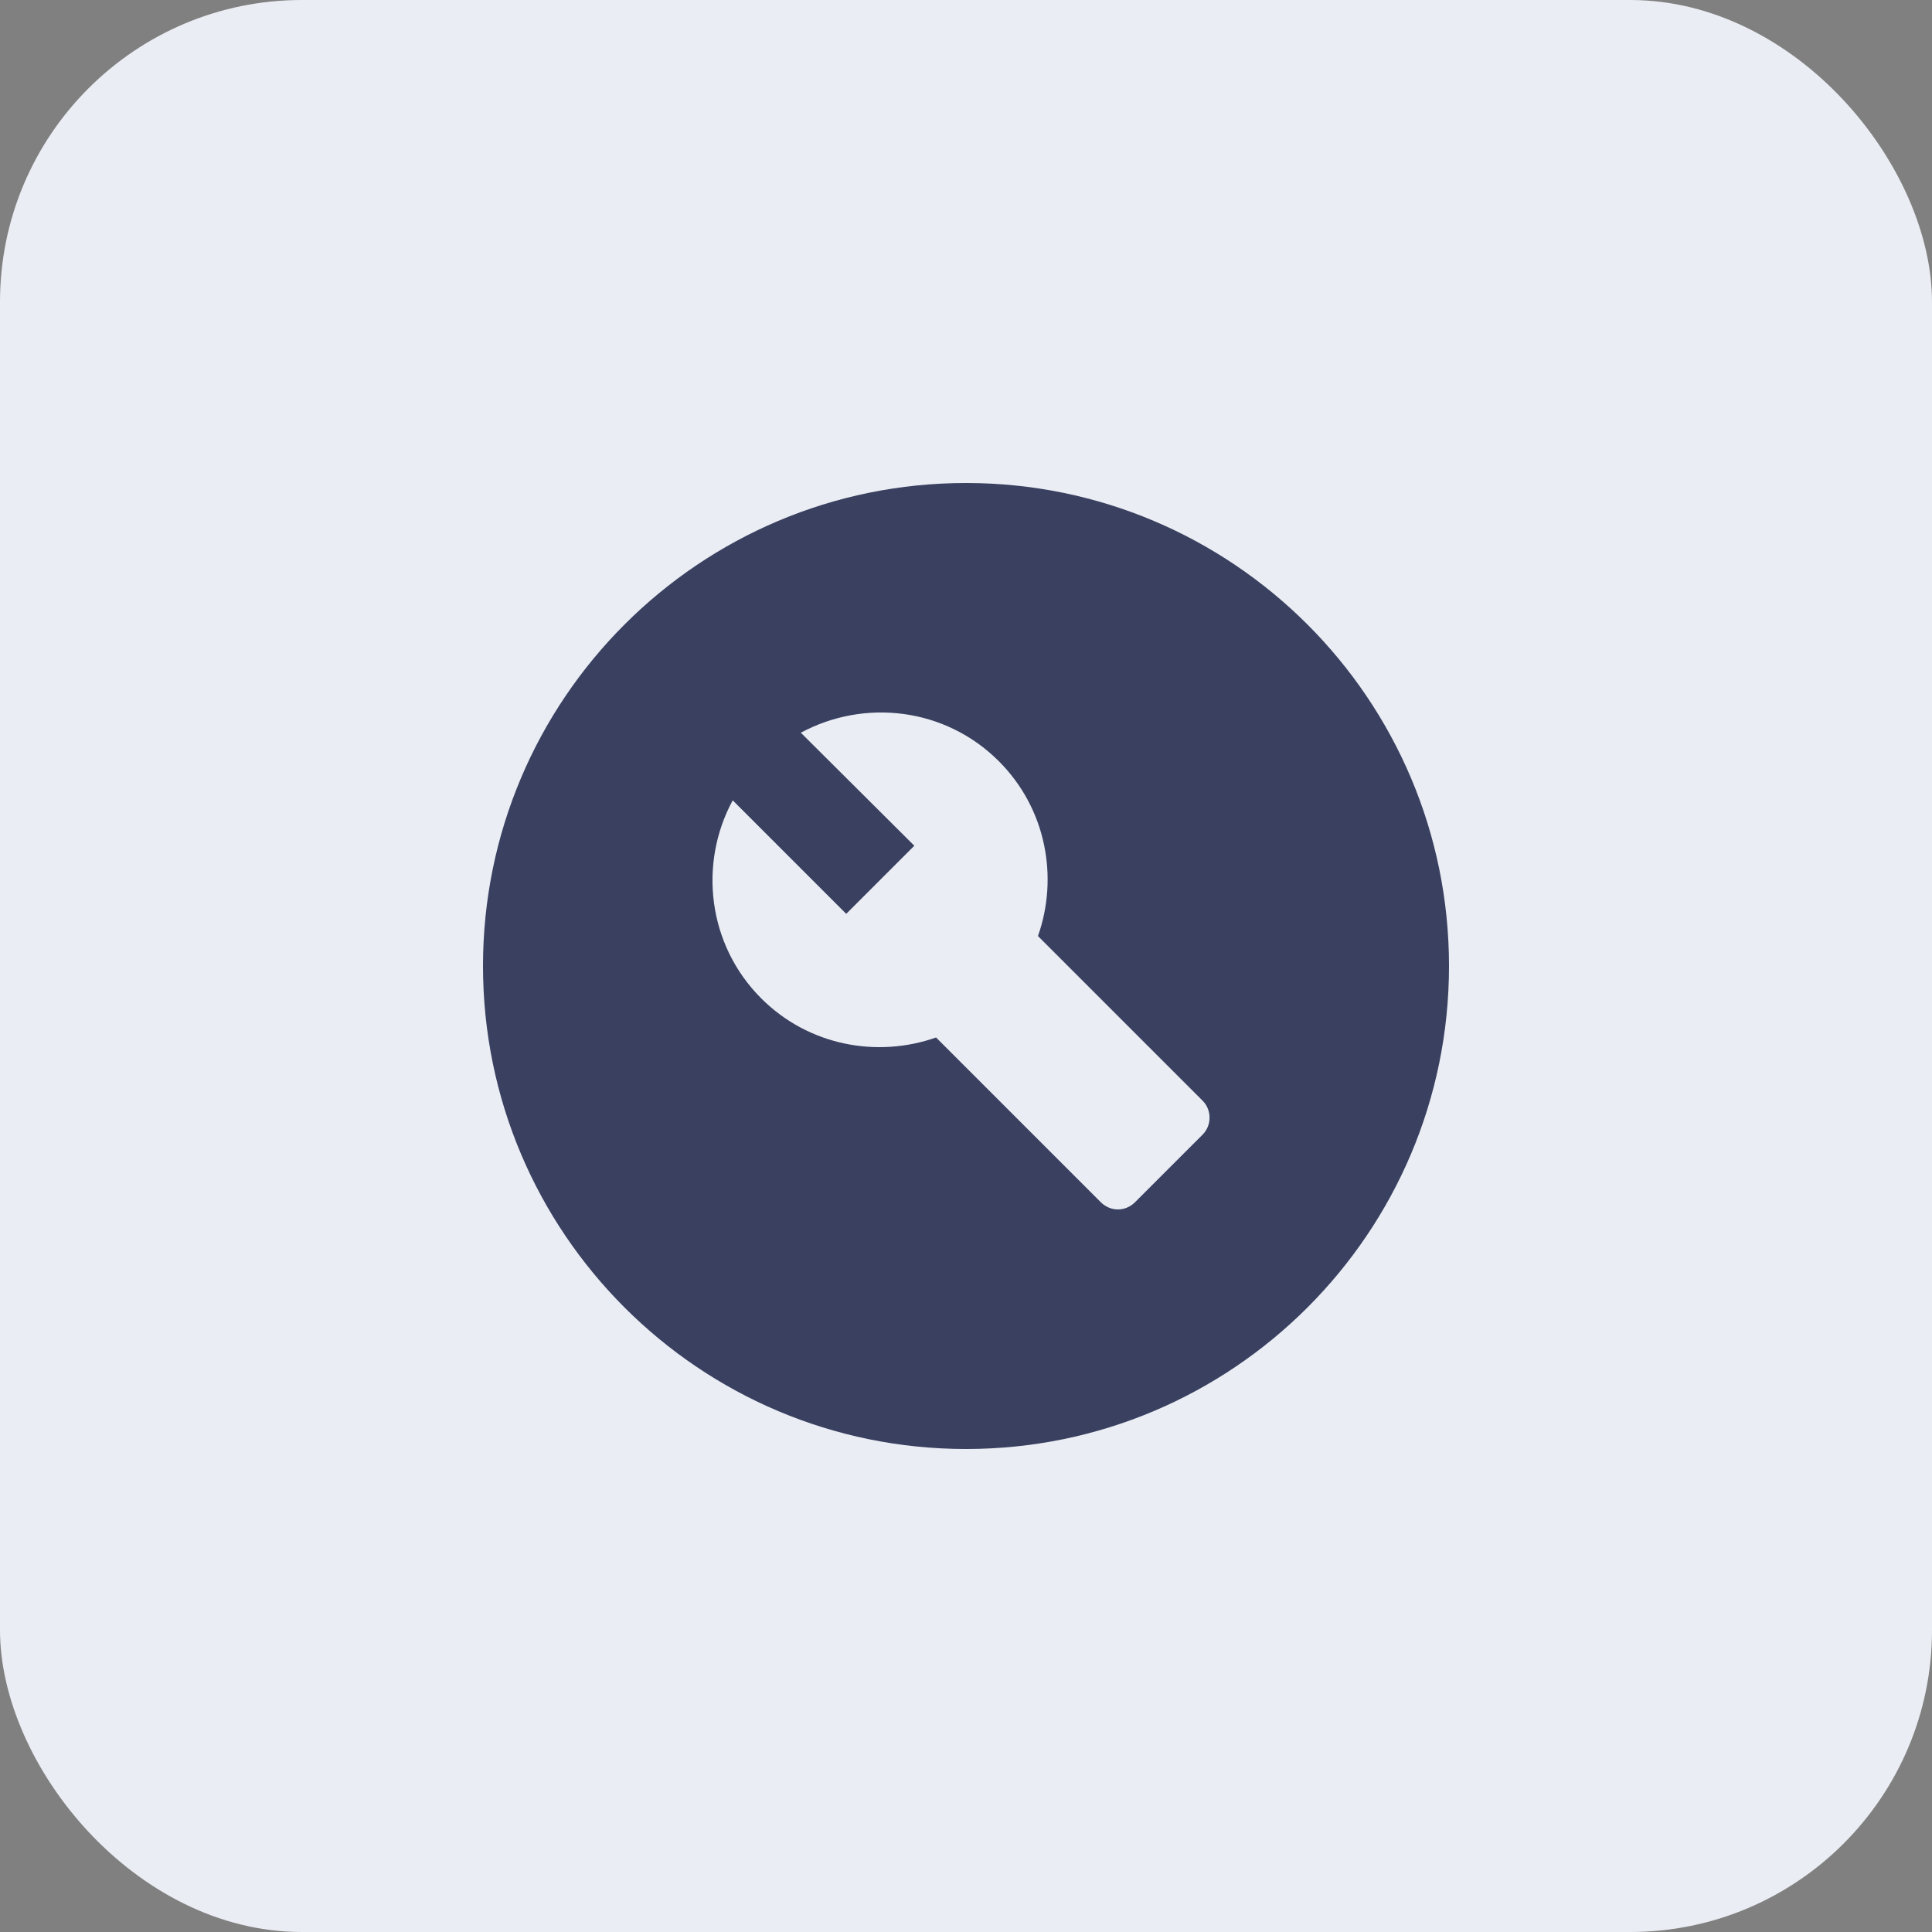
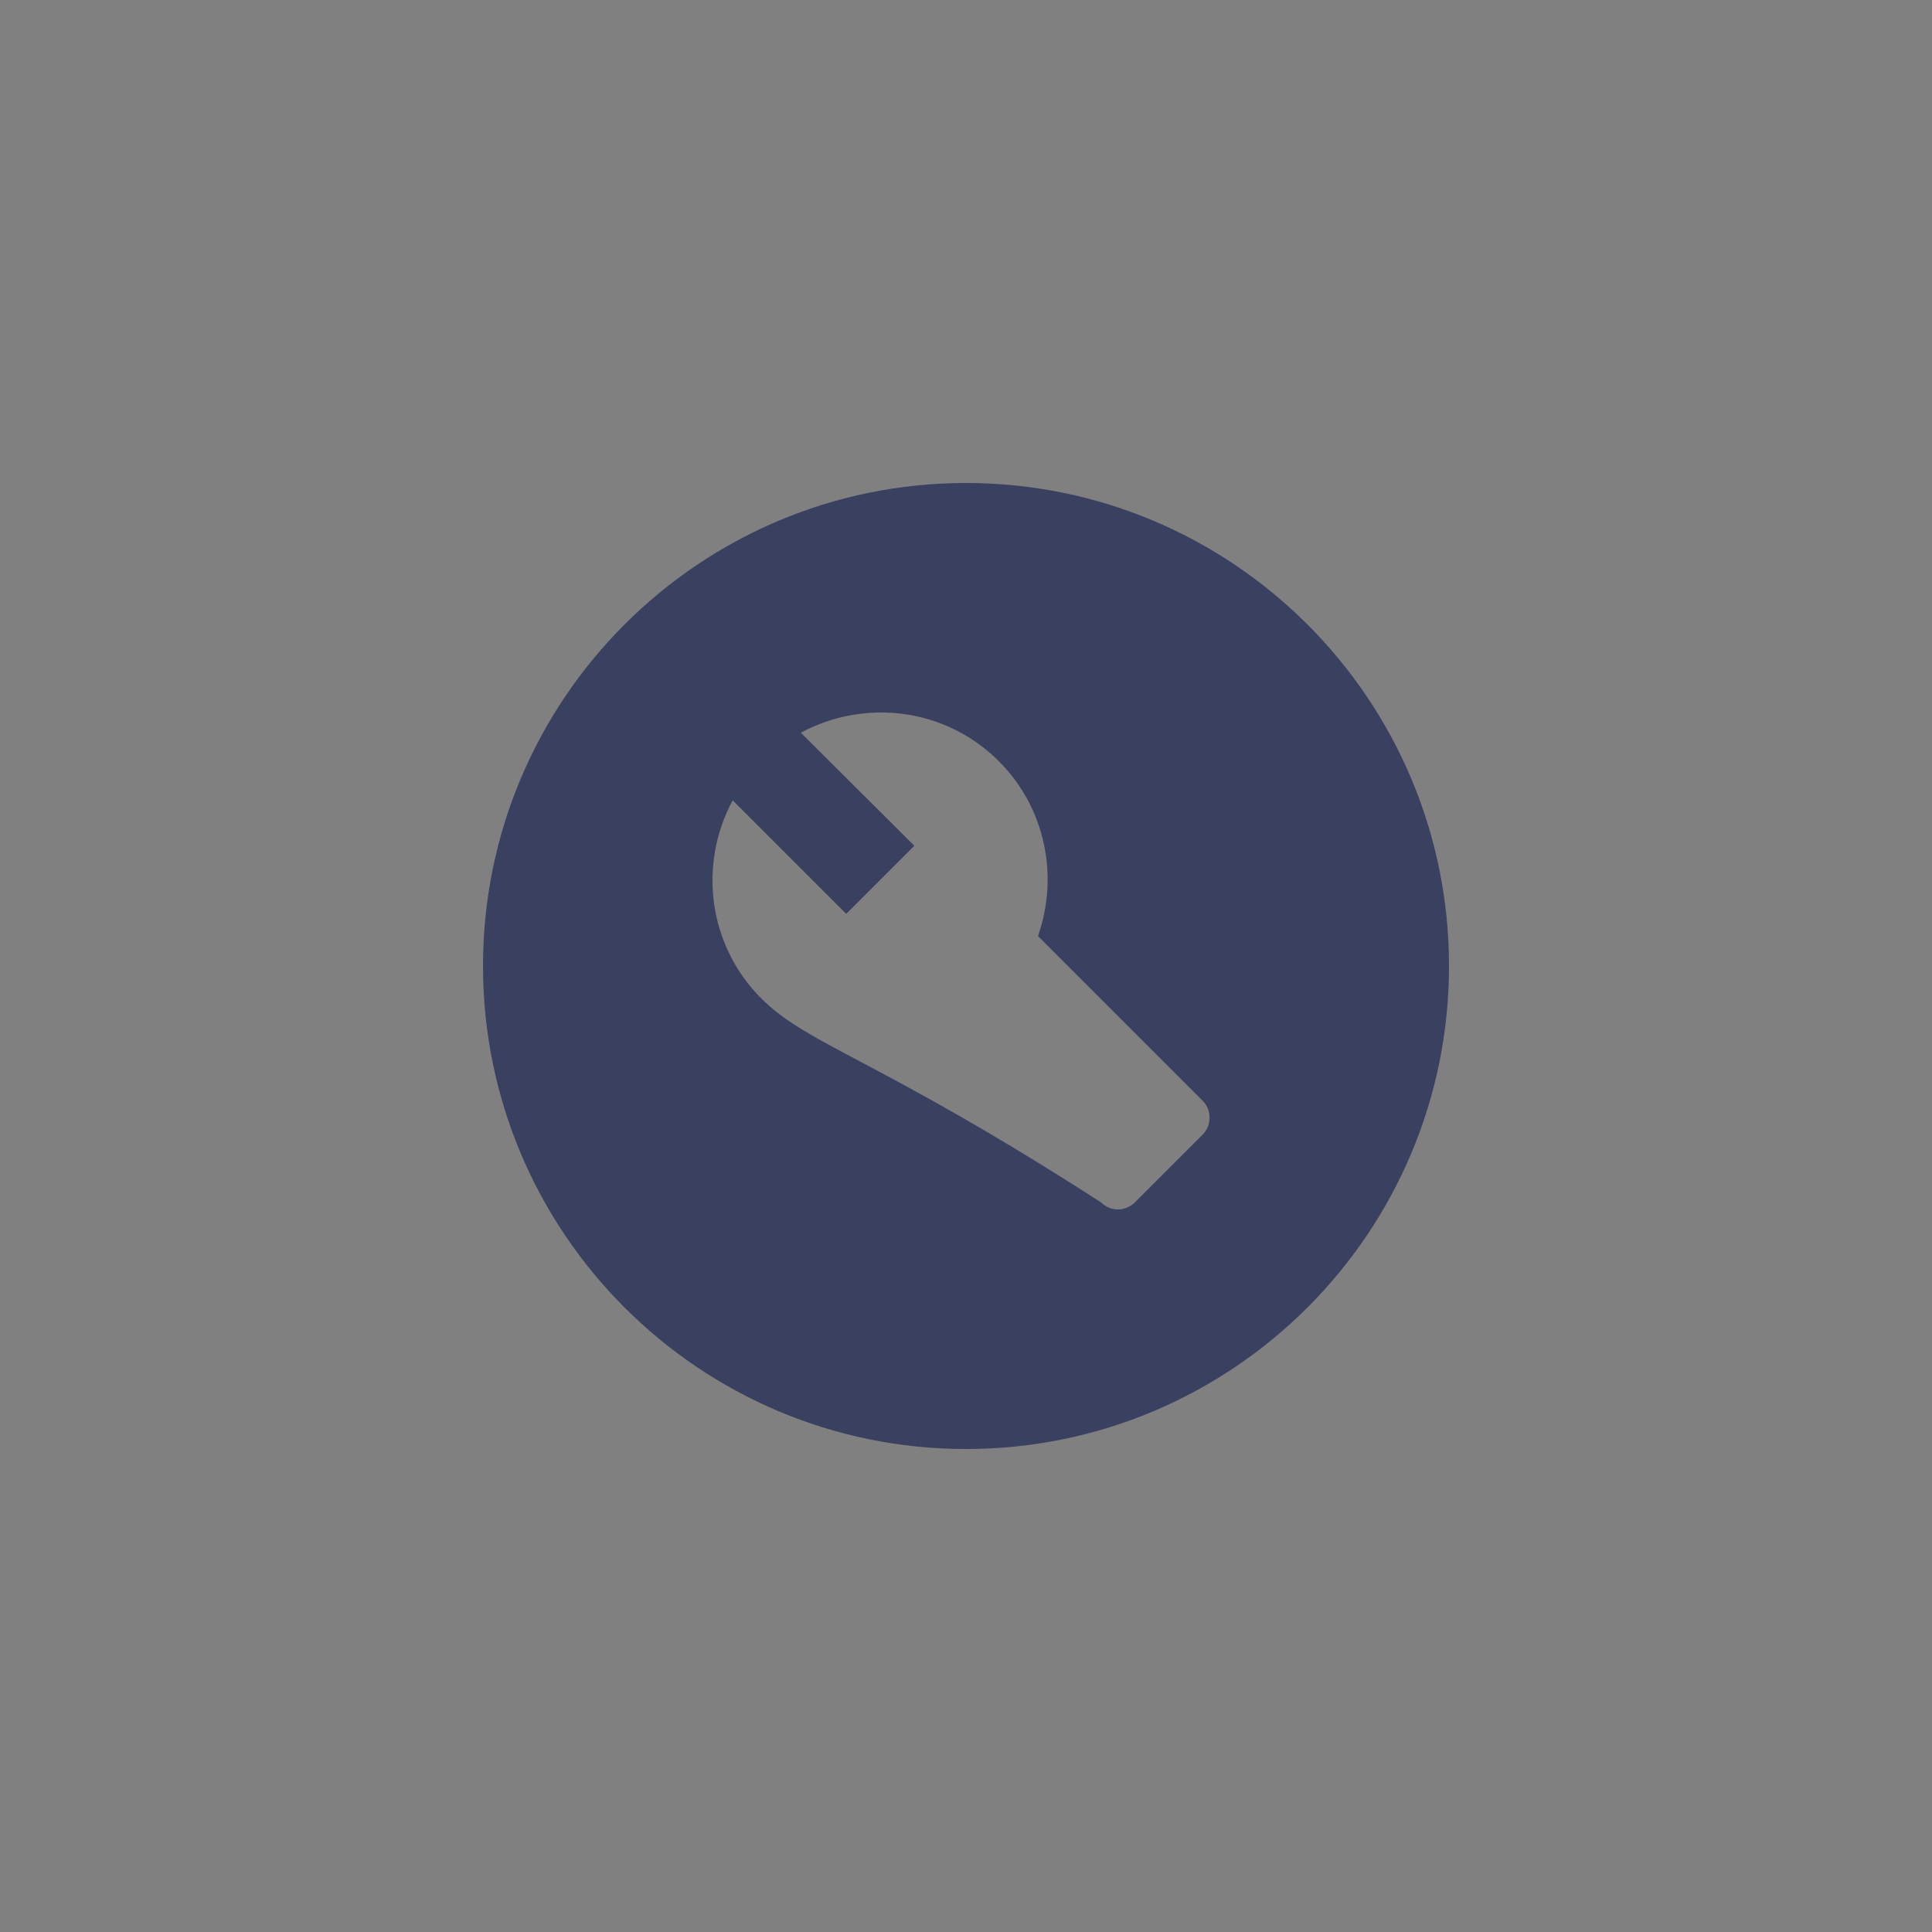
<svg xmlns="http://www.w3.org/2000/svg" width="32" height="32" viewBox="0 0 32 32" fill="none">
  <rect x="0" y="0" width="32" height="32" fill="#808080" stroke="none" />
-   <rect width="32" height="32" rx="5" fill="#EAEDF3" />
-   <path fill-rule="evenodd" clip-rule="evenodd" d="M16 8C11.584 8 8 11.584 8 16C8 20.416 11.584 24 16 24C20.416 24 24 20.416 24 16C24 11.584 20.416 8 16 8ZM19.92 18.792L18.8 19.912C18.64 20.072 18.392 20.072 18.232 19.912L15.504 17.184C14.528 17.528 13.392 17.32 12.608 16.536C11.72 15.648 11.568 14.304 12.136 13.256L14.016 15.136L15.144 14.008L13.264 12.136C14.32 11.568 15.656 11.72 16.544 12.608C17.328 13.392 17.536 14.528 17.192 15.504L19.92 18.232C20.072 18.384 20.072 18.64 19.92 18.792Z" fill="#394060" />
+   <path fill-rule="evenodd" clip-rule="evenodd" d="M16 8C11.584 8 8 11.584 8 16C8 20.416 11.584 24 16 24C20.416 24 24 20.416 24 16C24 11.584 20.416 8 16 8ZM19.92 18.792L18.8 19.912C18.64 20.072 18.392 20.072 18.232 19.912C14.528 17.528 13.392 17.32 12.608 16.536C11.72 15.648 11.568 14.304 12.136 13.256L14.016 15.136L15.144 14.008L13.264 12.136C14.32 11.568 15.656 11.72 16.544 12.608C17.328 13.392 17.536 14.528 17.192 15.504L19.92 18.232C20.072 18.384 20.072 18.64 19.92 18.792Z" fill="#394060" />
</svg>